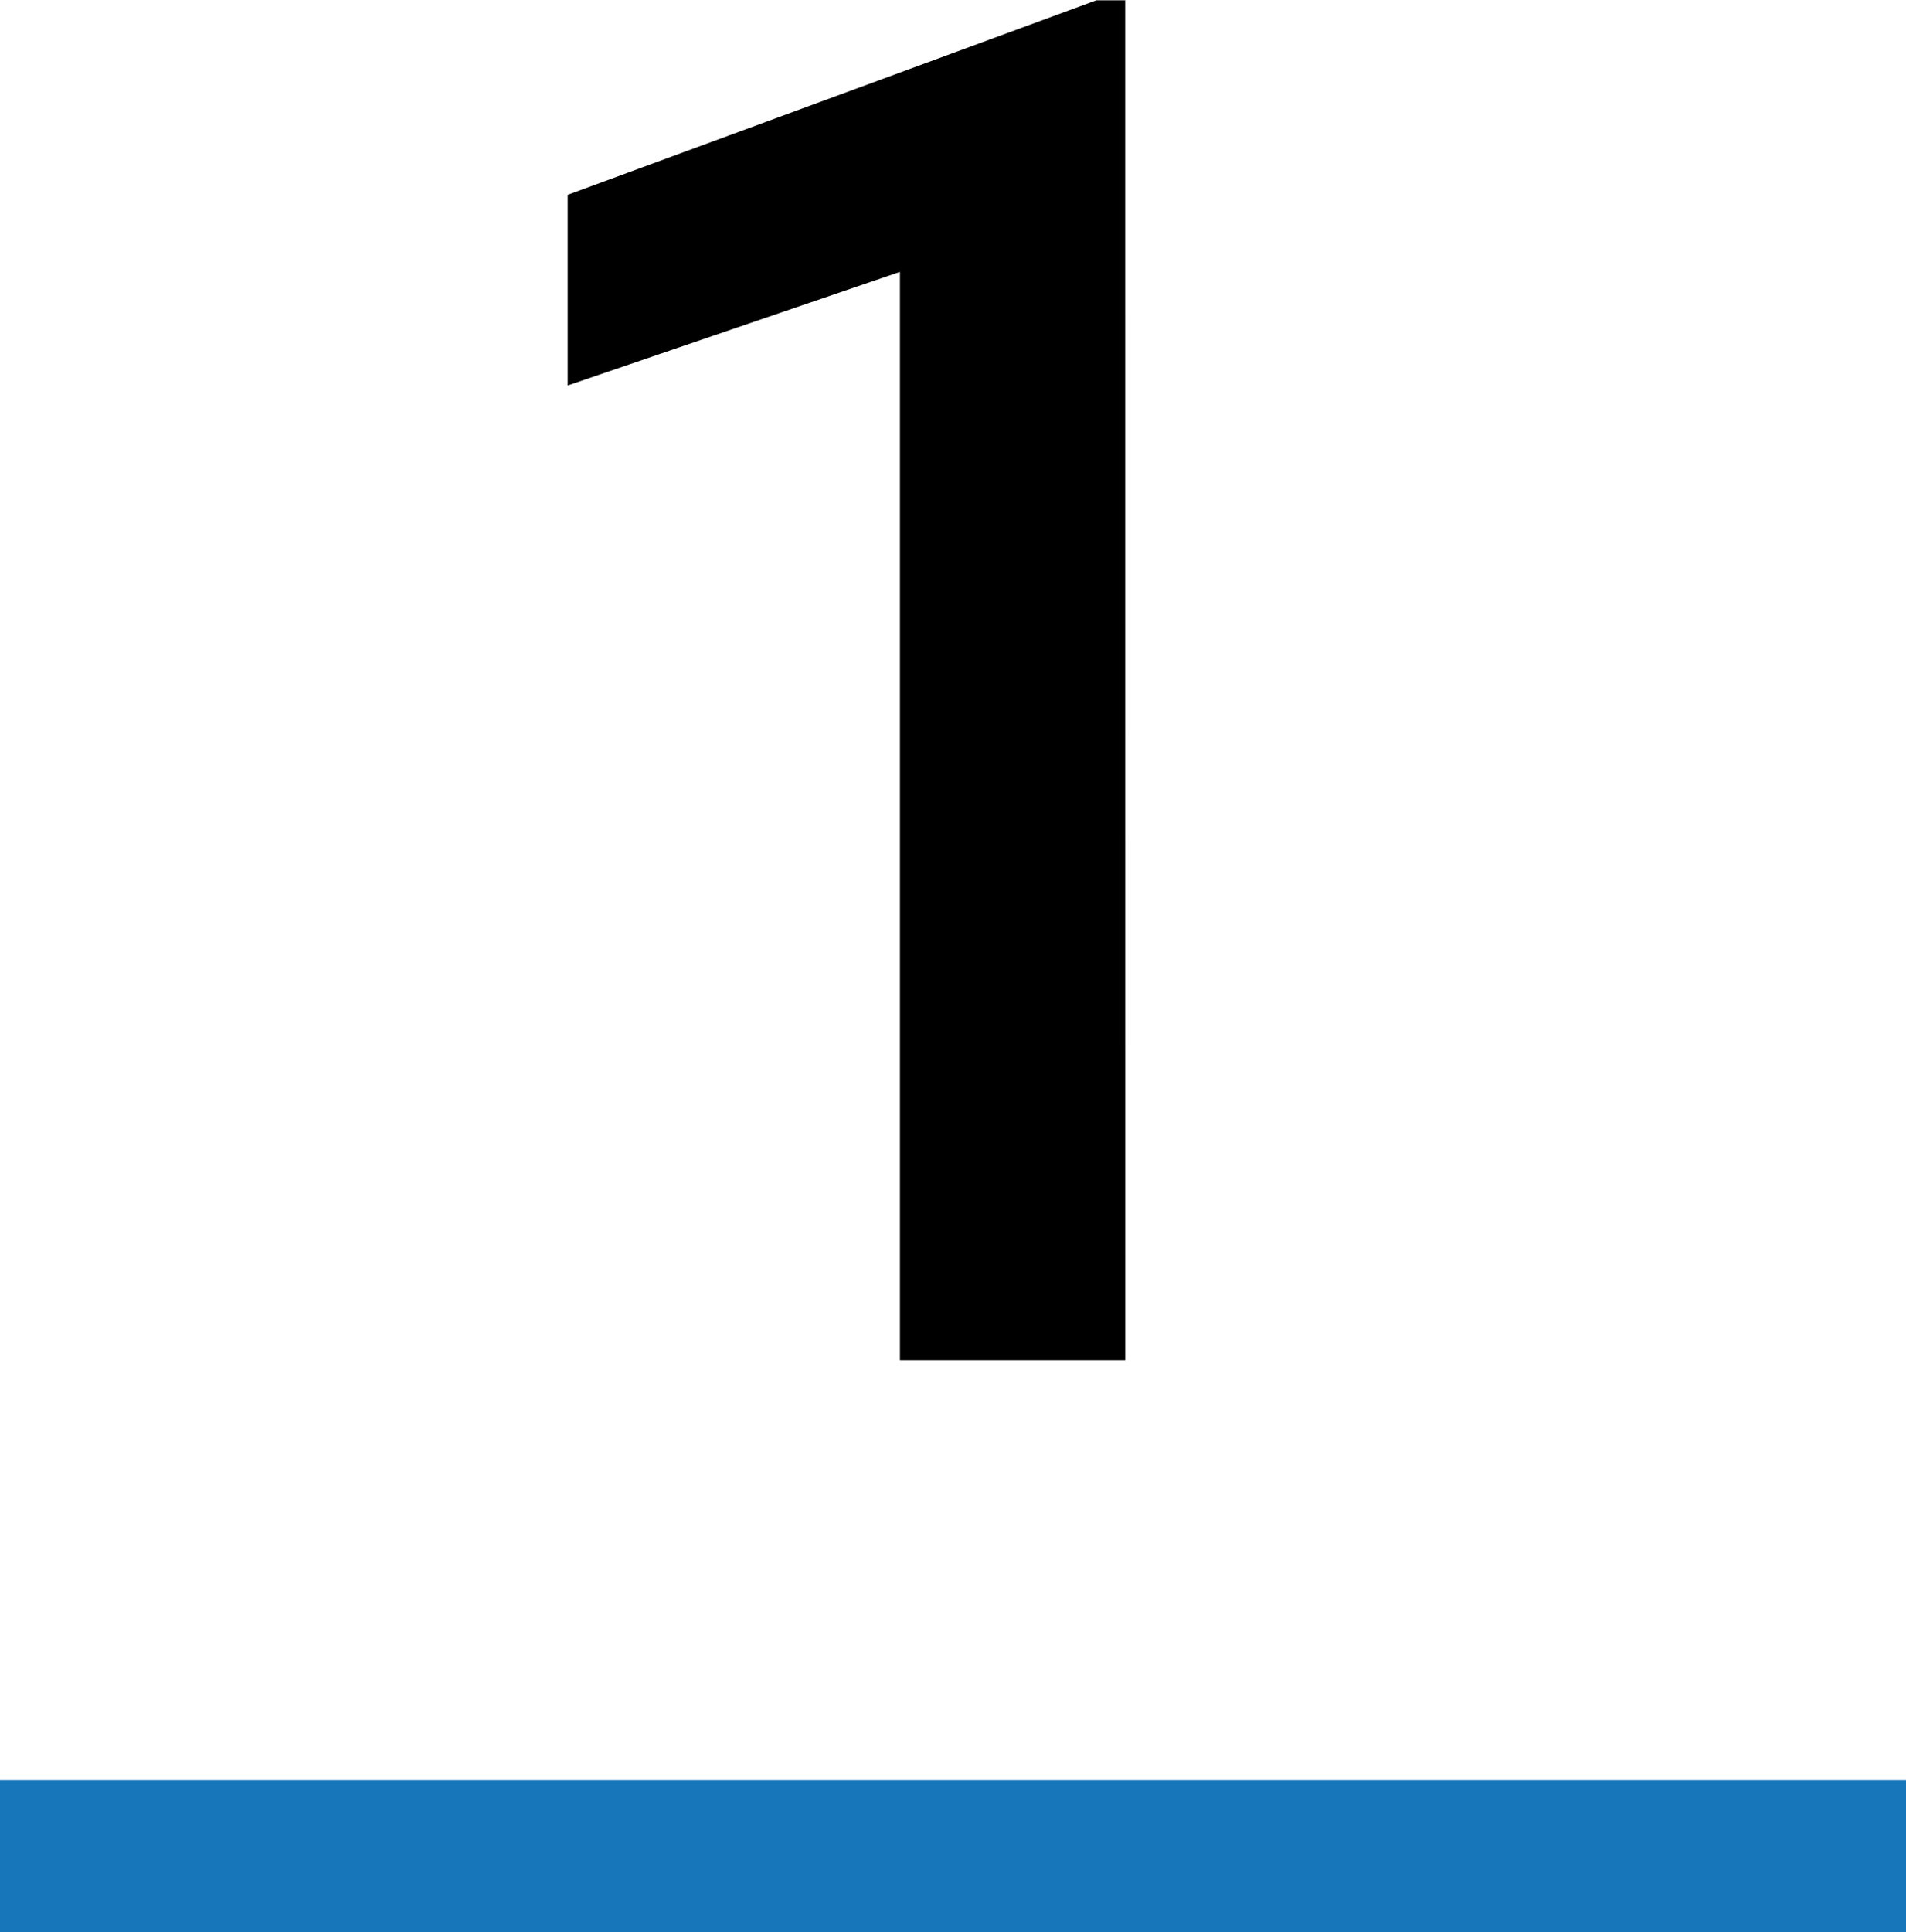
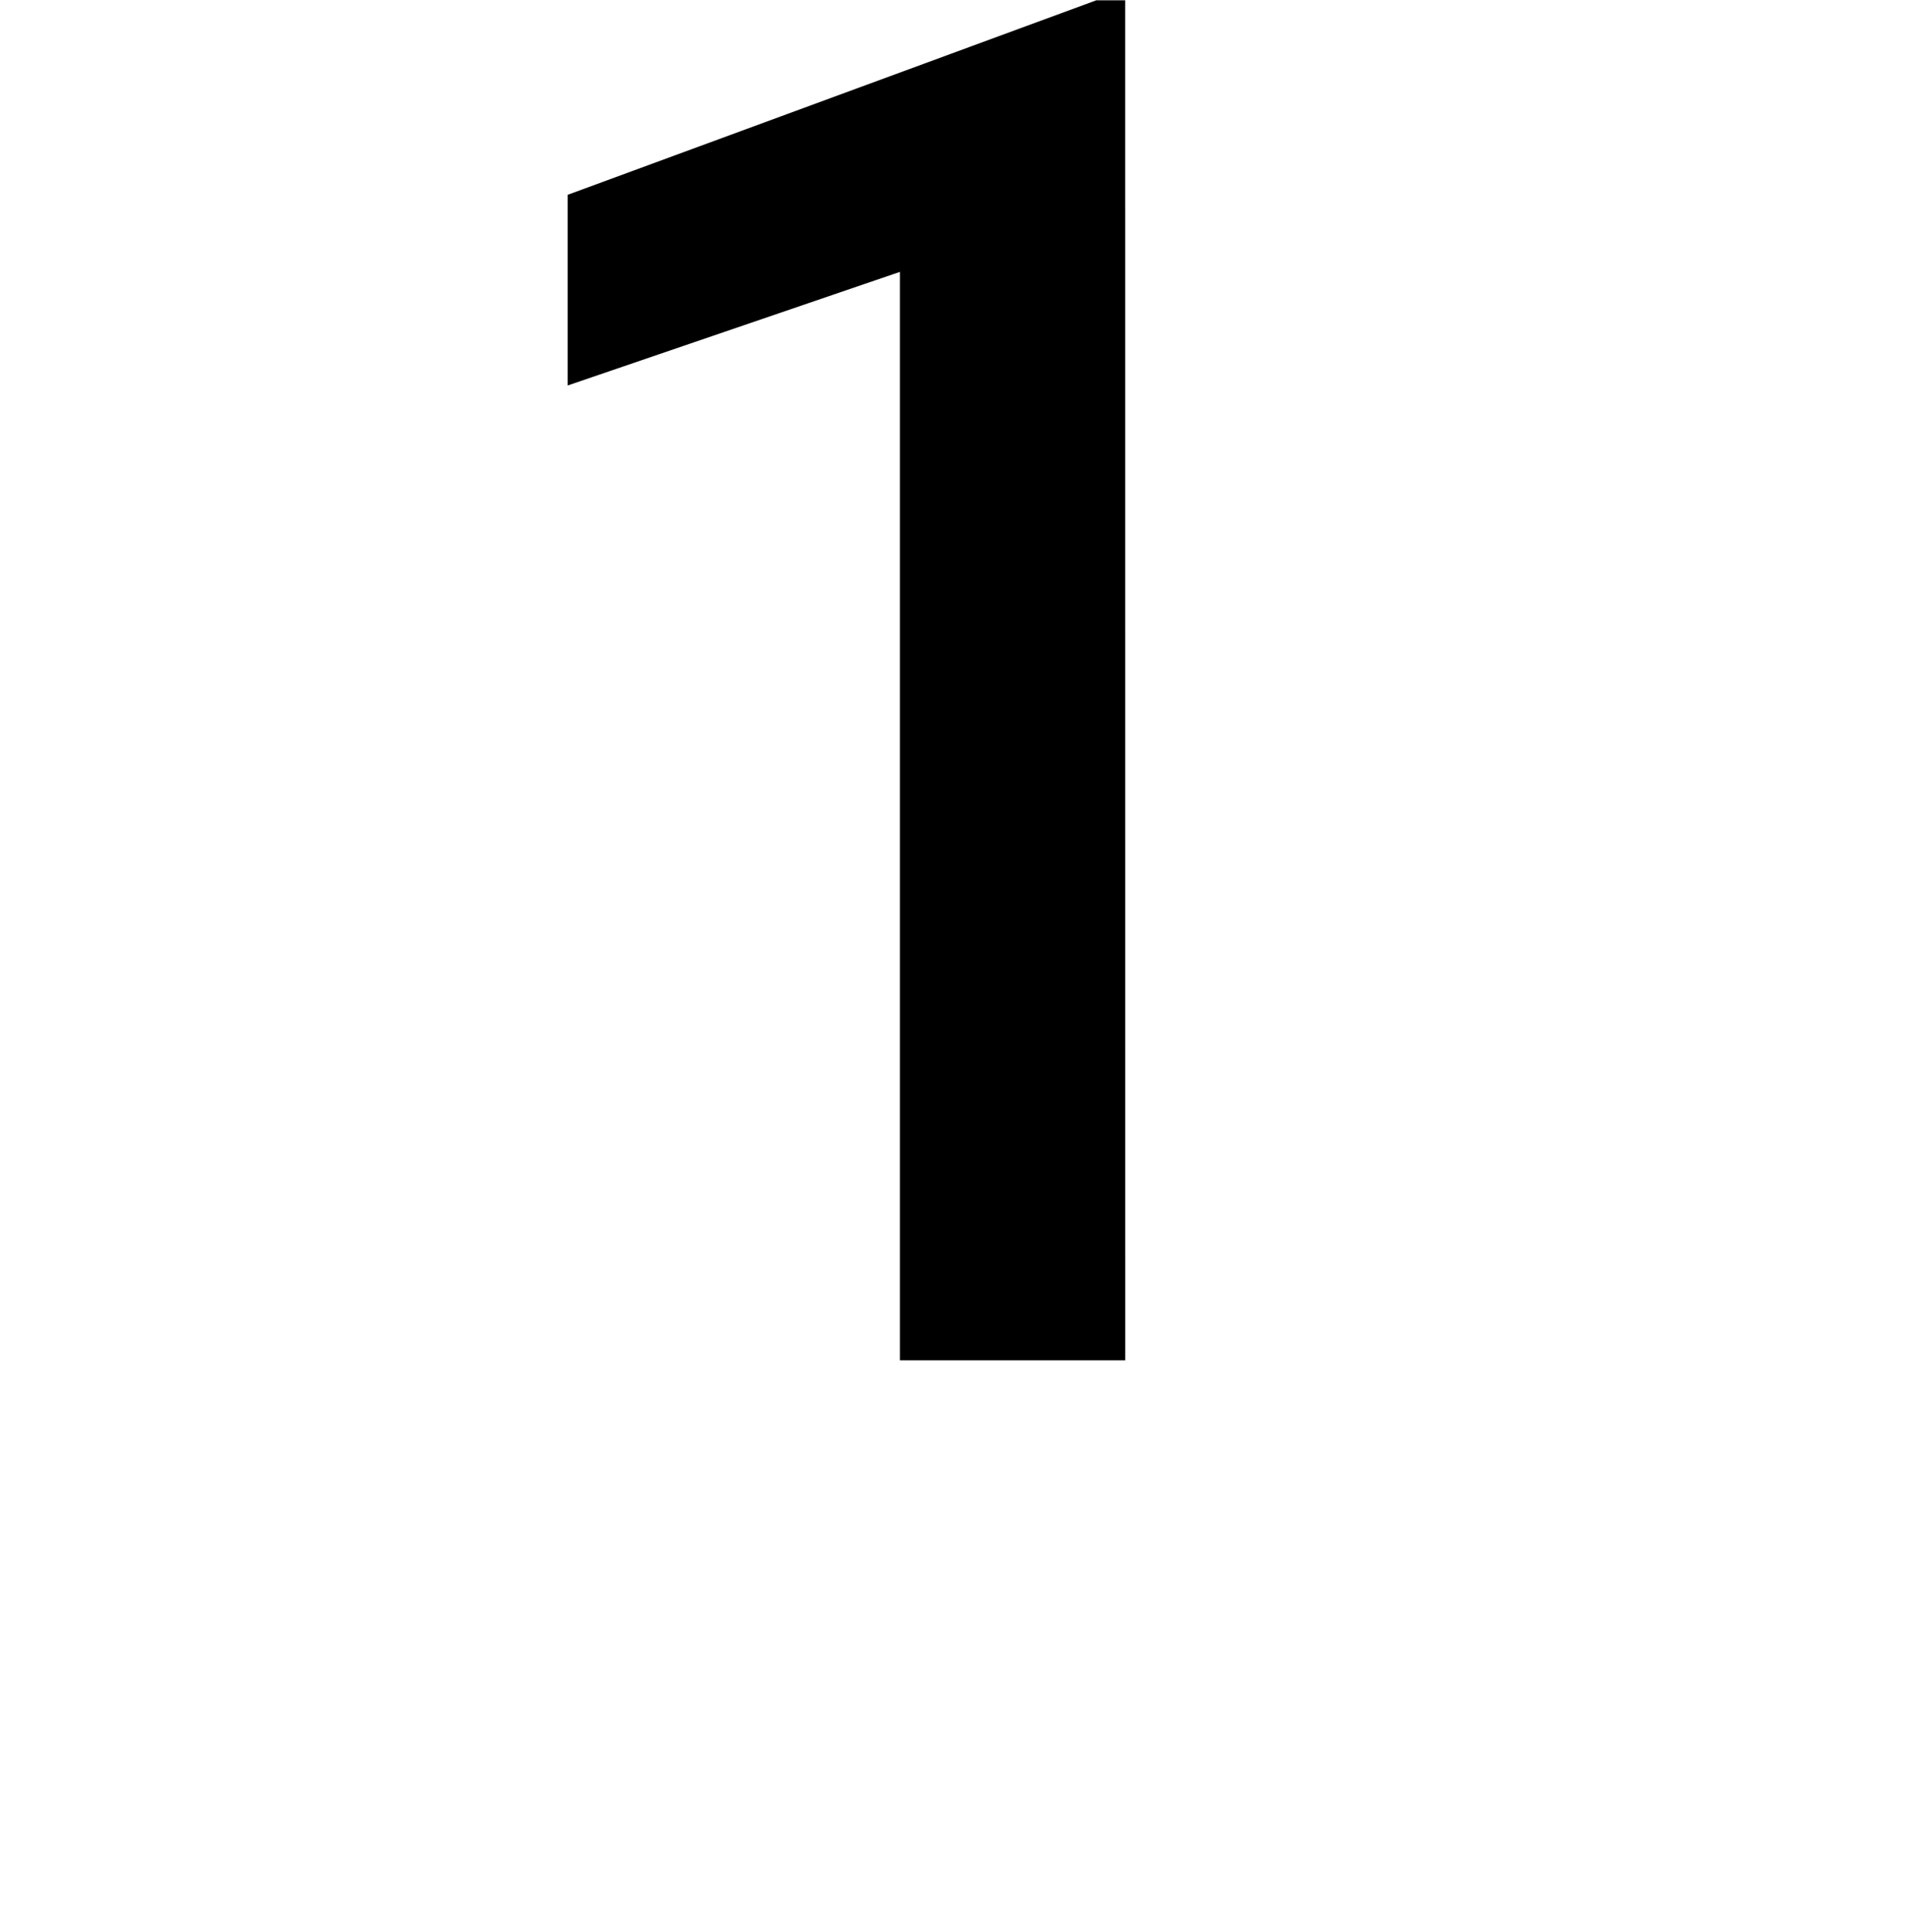
<svg xmlns="http://www.w3.org/2000/svg" width="50" height="50.669" viewBox="0 0 50 50.669">
  <defs>
    <style>.a{fill:#1776b9;}</style>
  </defs>
  <g transform="translate(-163 -1578.331)">
-     <rect class="a" width="50" height="4" transform="translate(163 1625)" />
    <path d="M4.517,0H-1.392V-28.54l-8.716,2.979v-5l13.867-5.1h.757Z" transform="translate(188 1614)" />
  </g>
</svg>